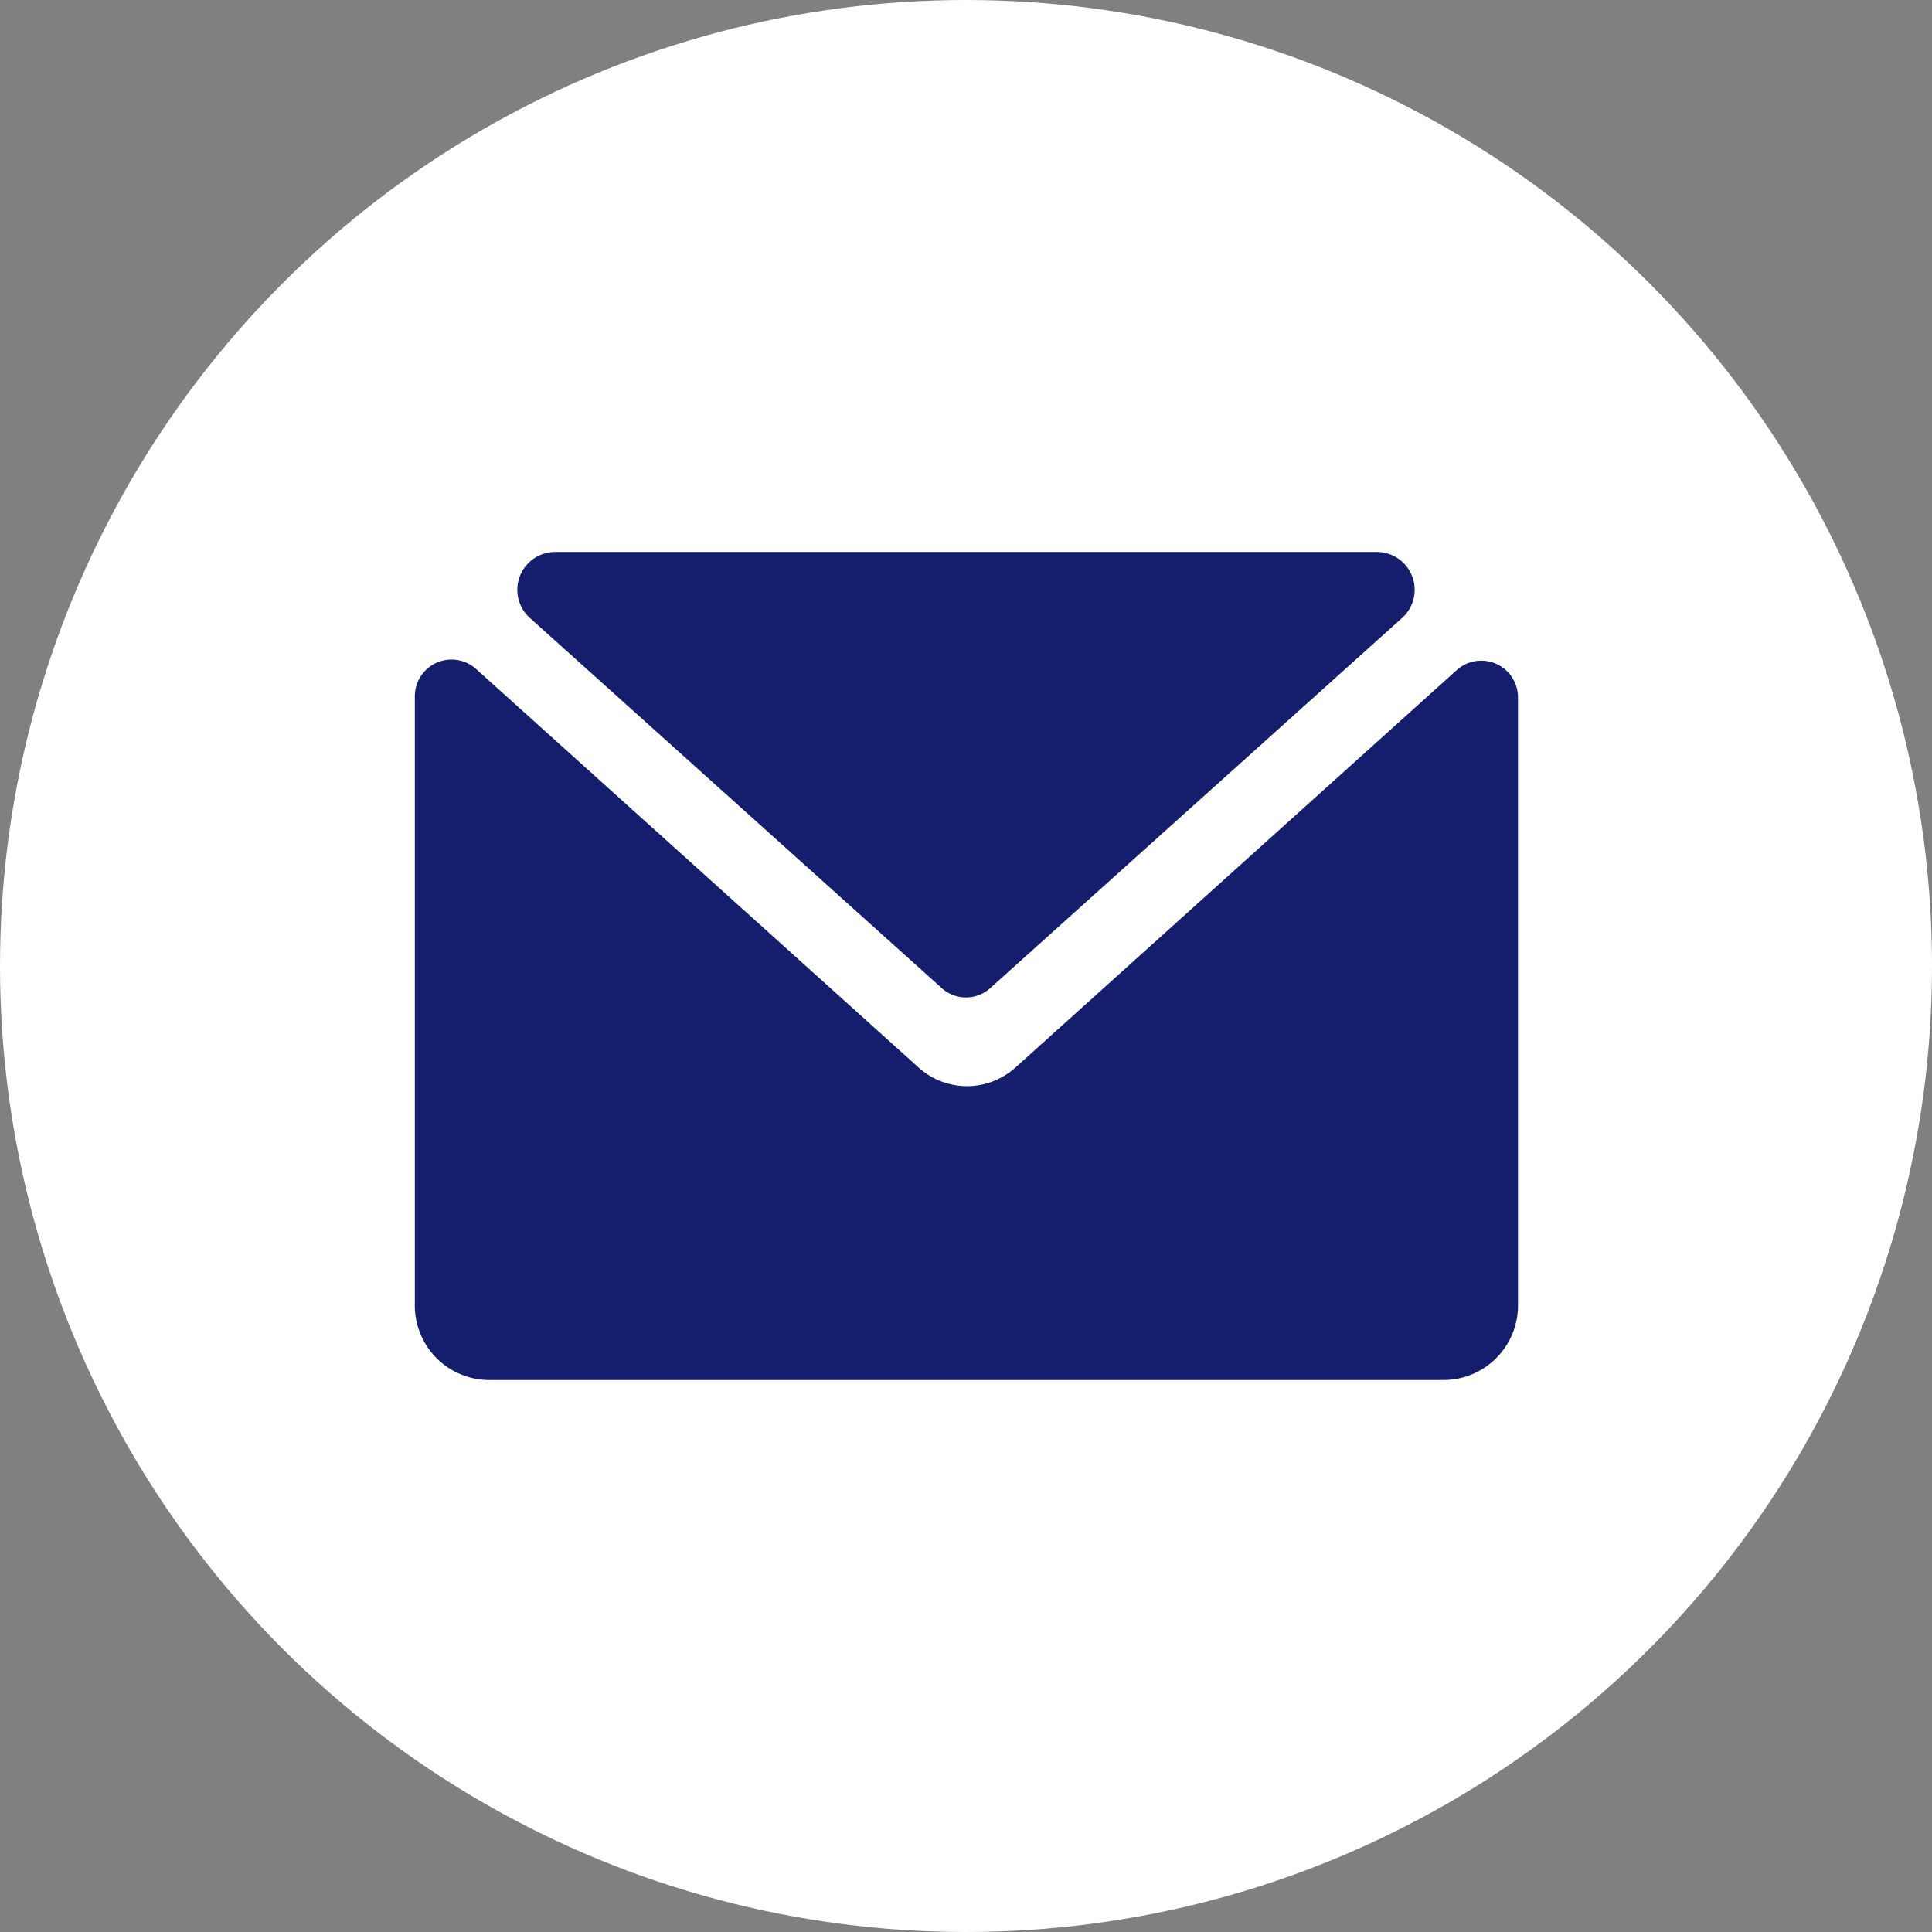
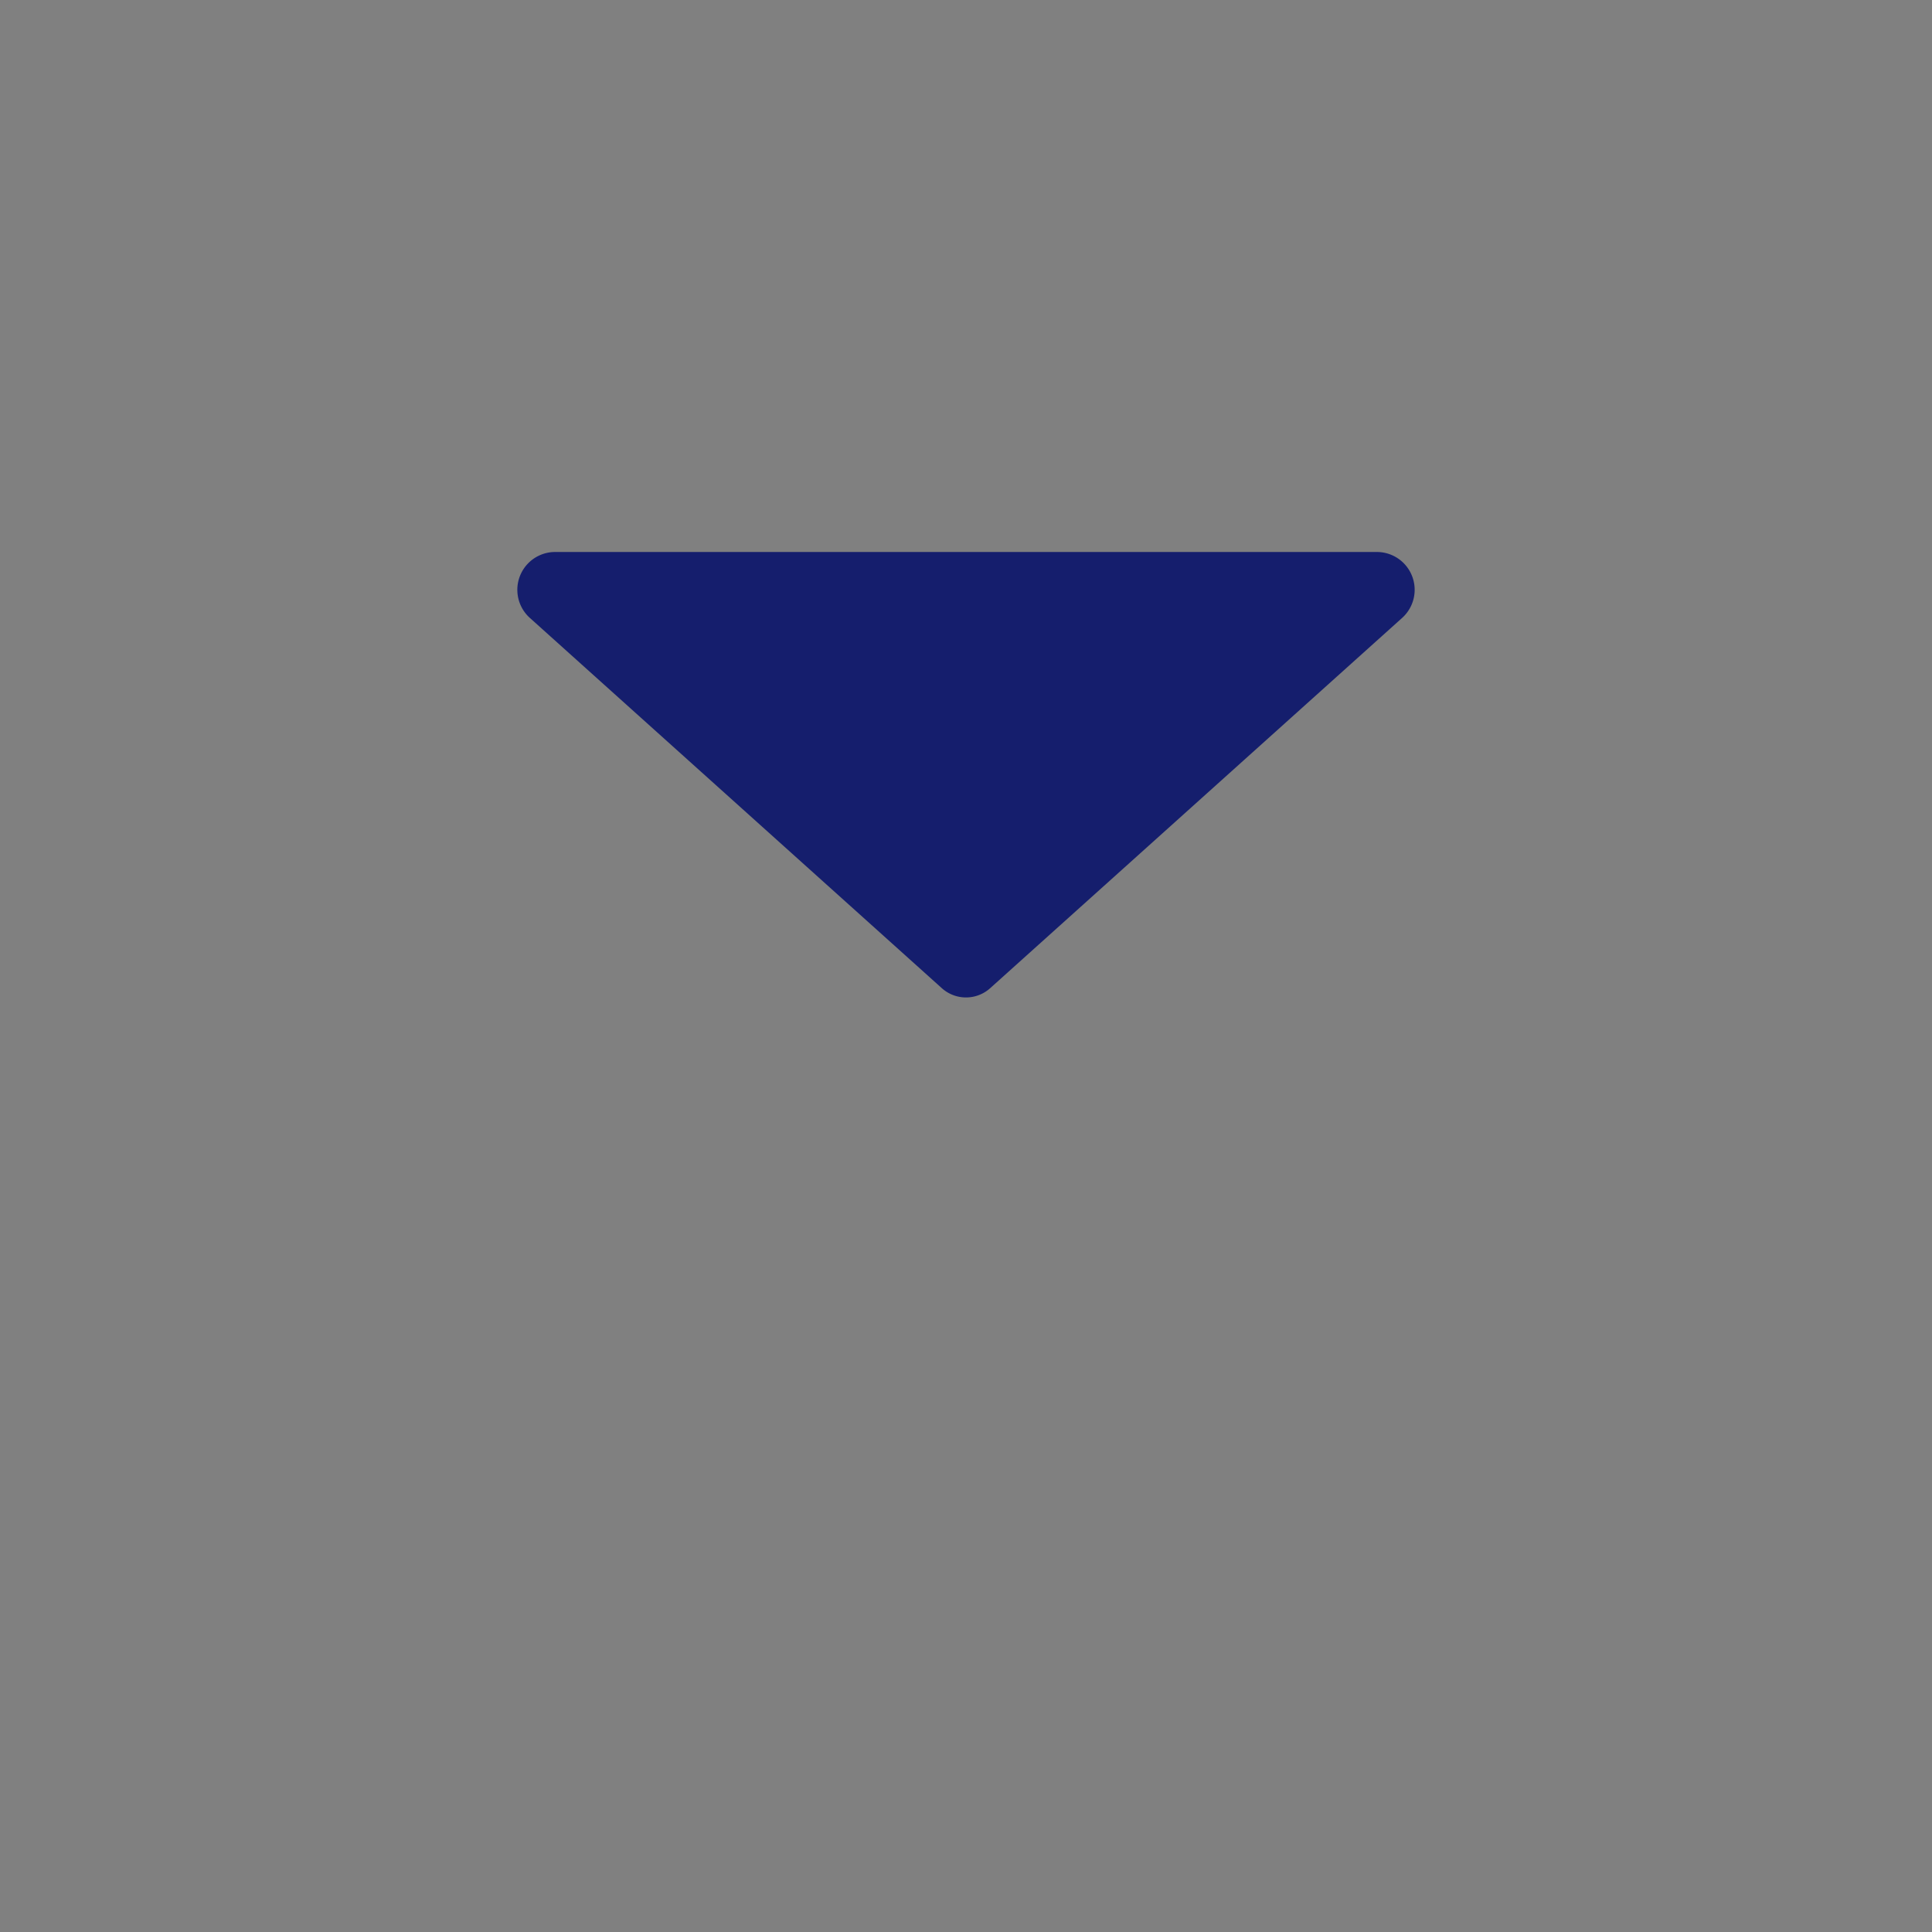
<svg xmlns="http://www.w3.org/2000/svg" viewBox="0 0 70 70">
  <rect x="0" y="0" width="70" height="70" fill="#808080" stroke="none" />
  <defs>
    <style>.cls-1{fill:#fff;}.cls-2{fill:#151e6d;}</style>
  </defs>
  <title>资源 1</title>
  <g id="图层_2" data-name="图层 2">
    <g id="图层_1-2" data-name="图层 1">
-       <circle class="cls-1" cx="35" cy="35" r="35" />
      <path class="cls-2" d="M49.92,20H20.08a1.37,1.37,0,0,0-.88,2.39L34.12,35.8a1.31,1.31,0,0,0,1.76,0L50.8,22.39A1.37,1.37,0,0,0,49.92,20Z" />
-       <path class="cls-2" d="M33.24,38.64l-16-14.41a1.33,1.33,0,0,0-2.21,1v22A2.7,2.7,0,0,0,17.67,50H52.33A2.7,2.7,0,0,0,55,47.27v-22a1.33,1.33,0,0,0-2.21-1l-16,14.41A2.62,2.62,0,0,1,33.24,38.64Z" />
    </g>
  </g>
</svg>